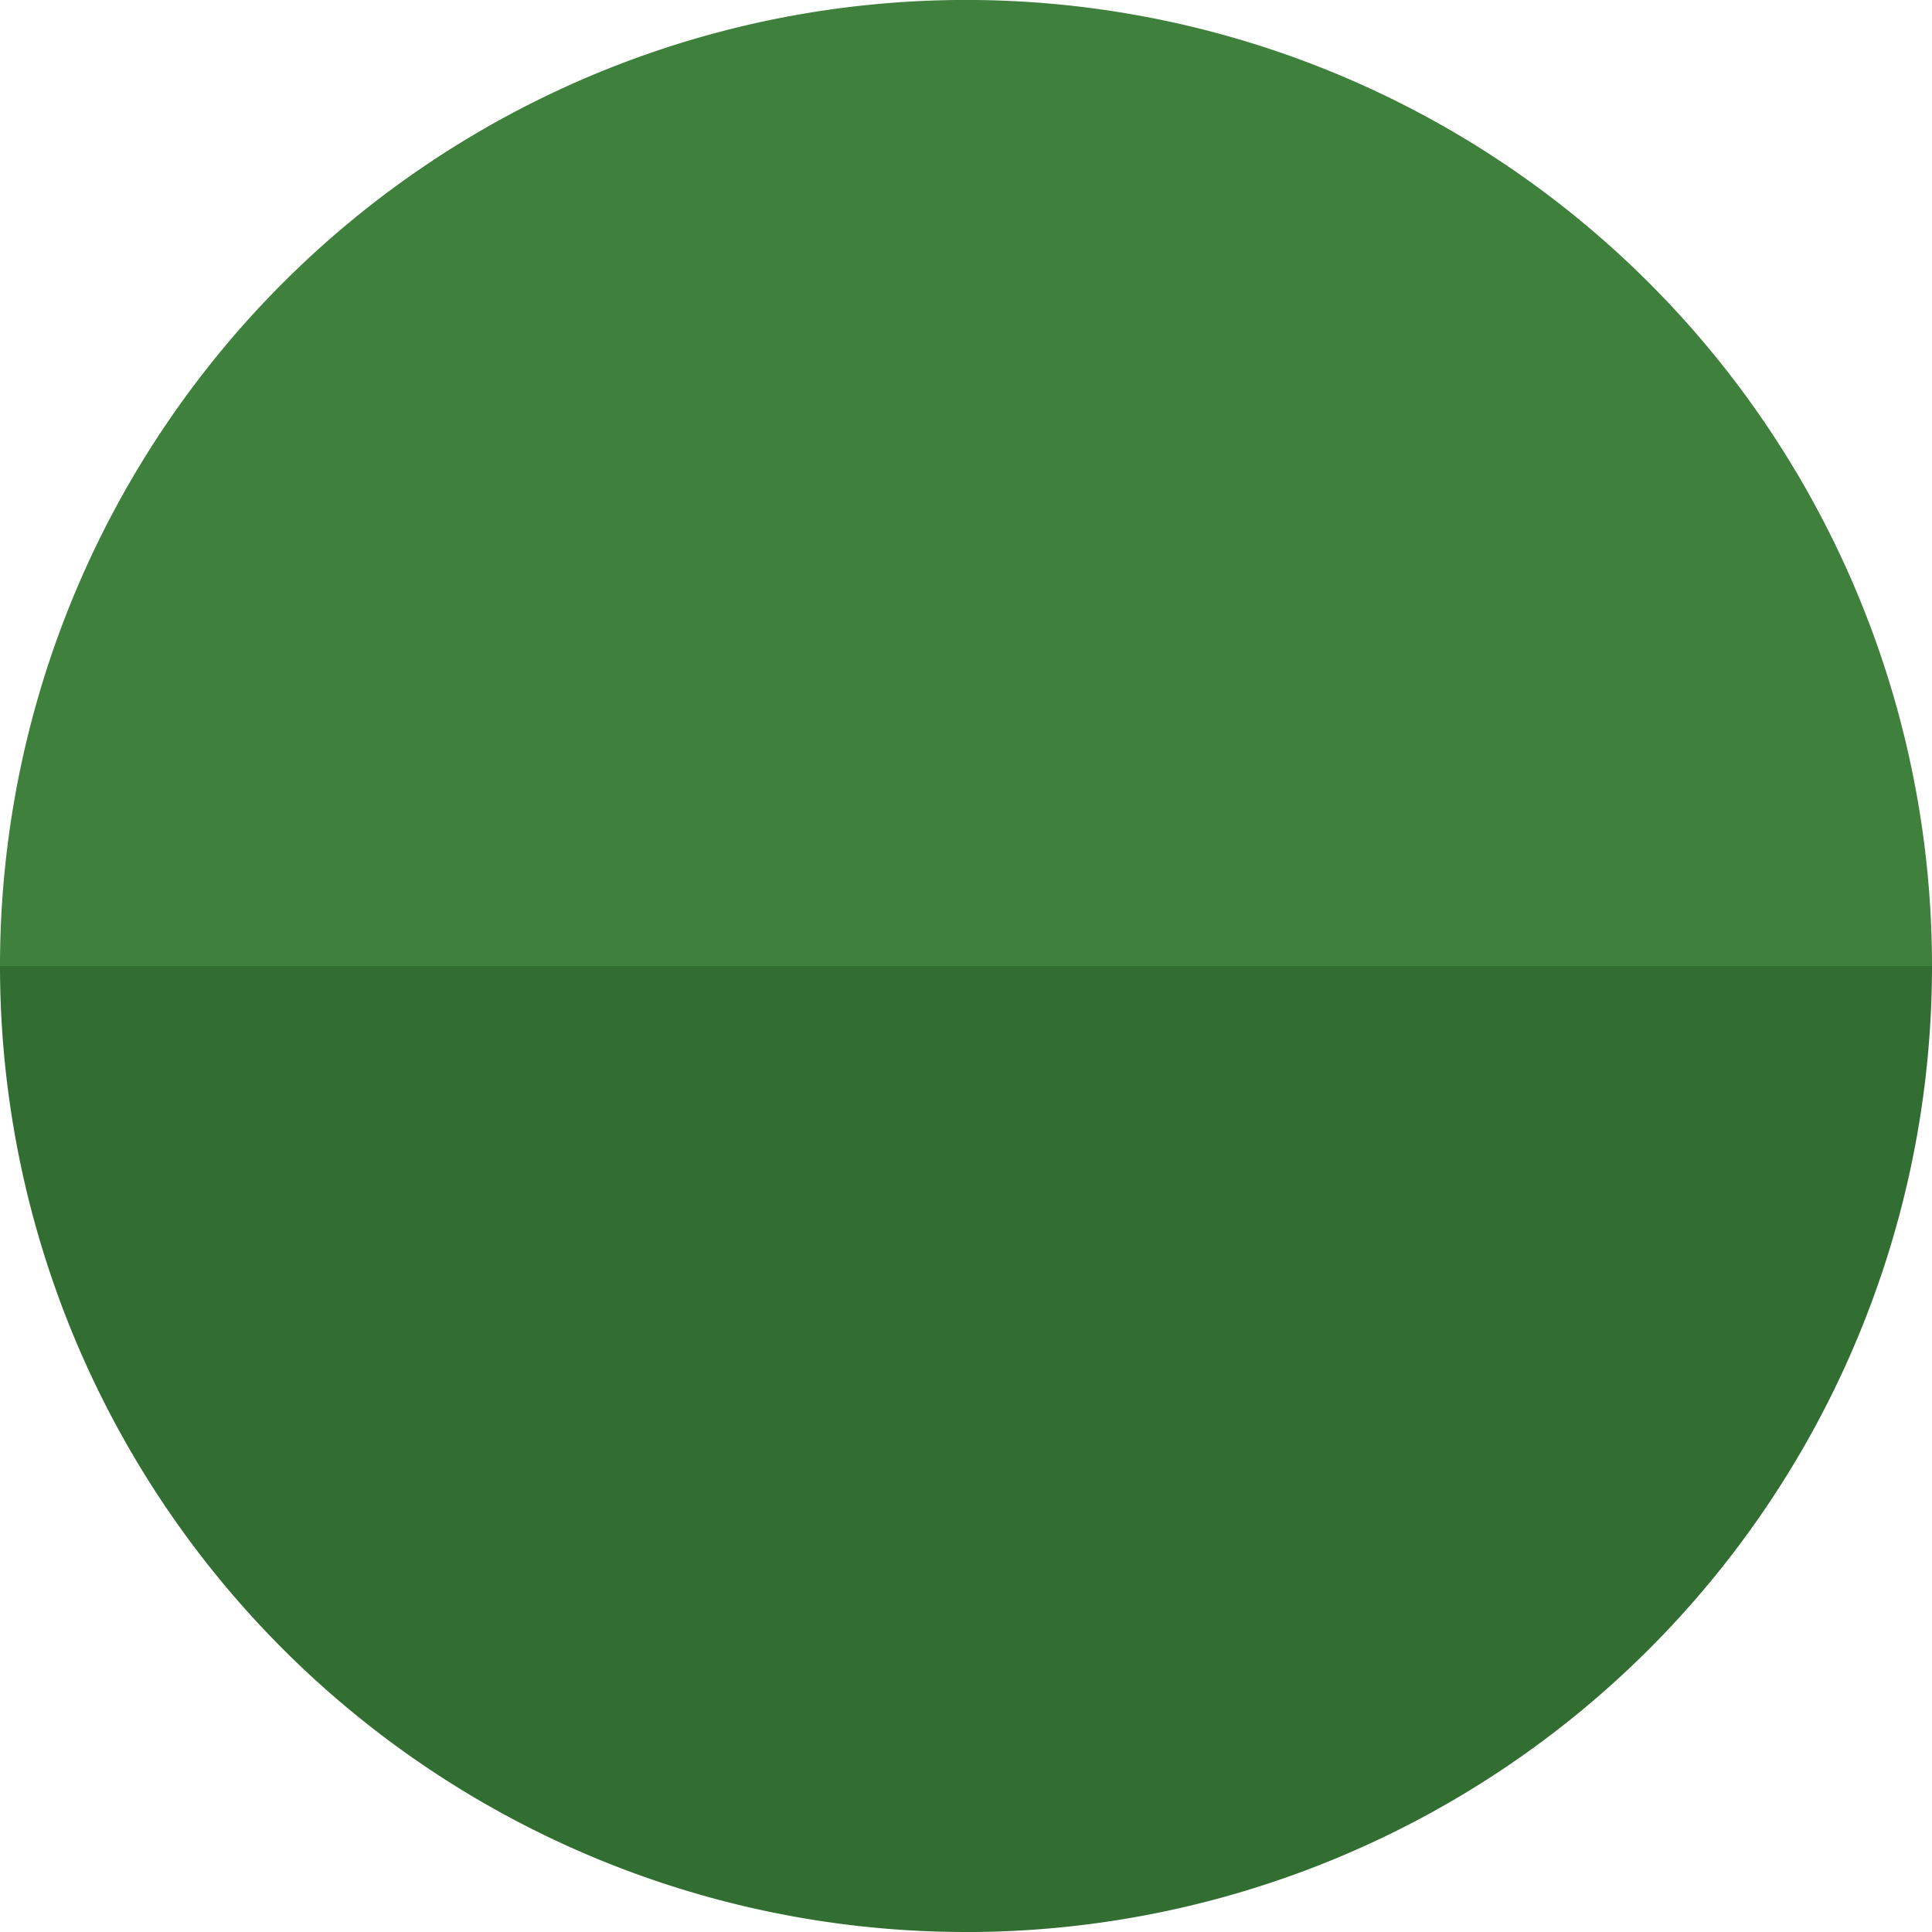
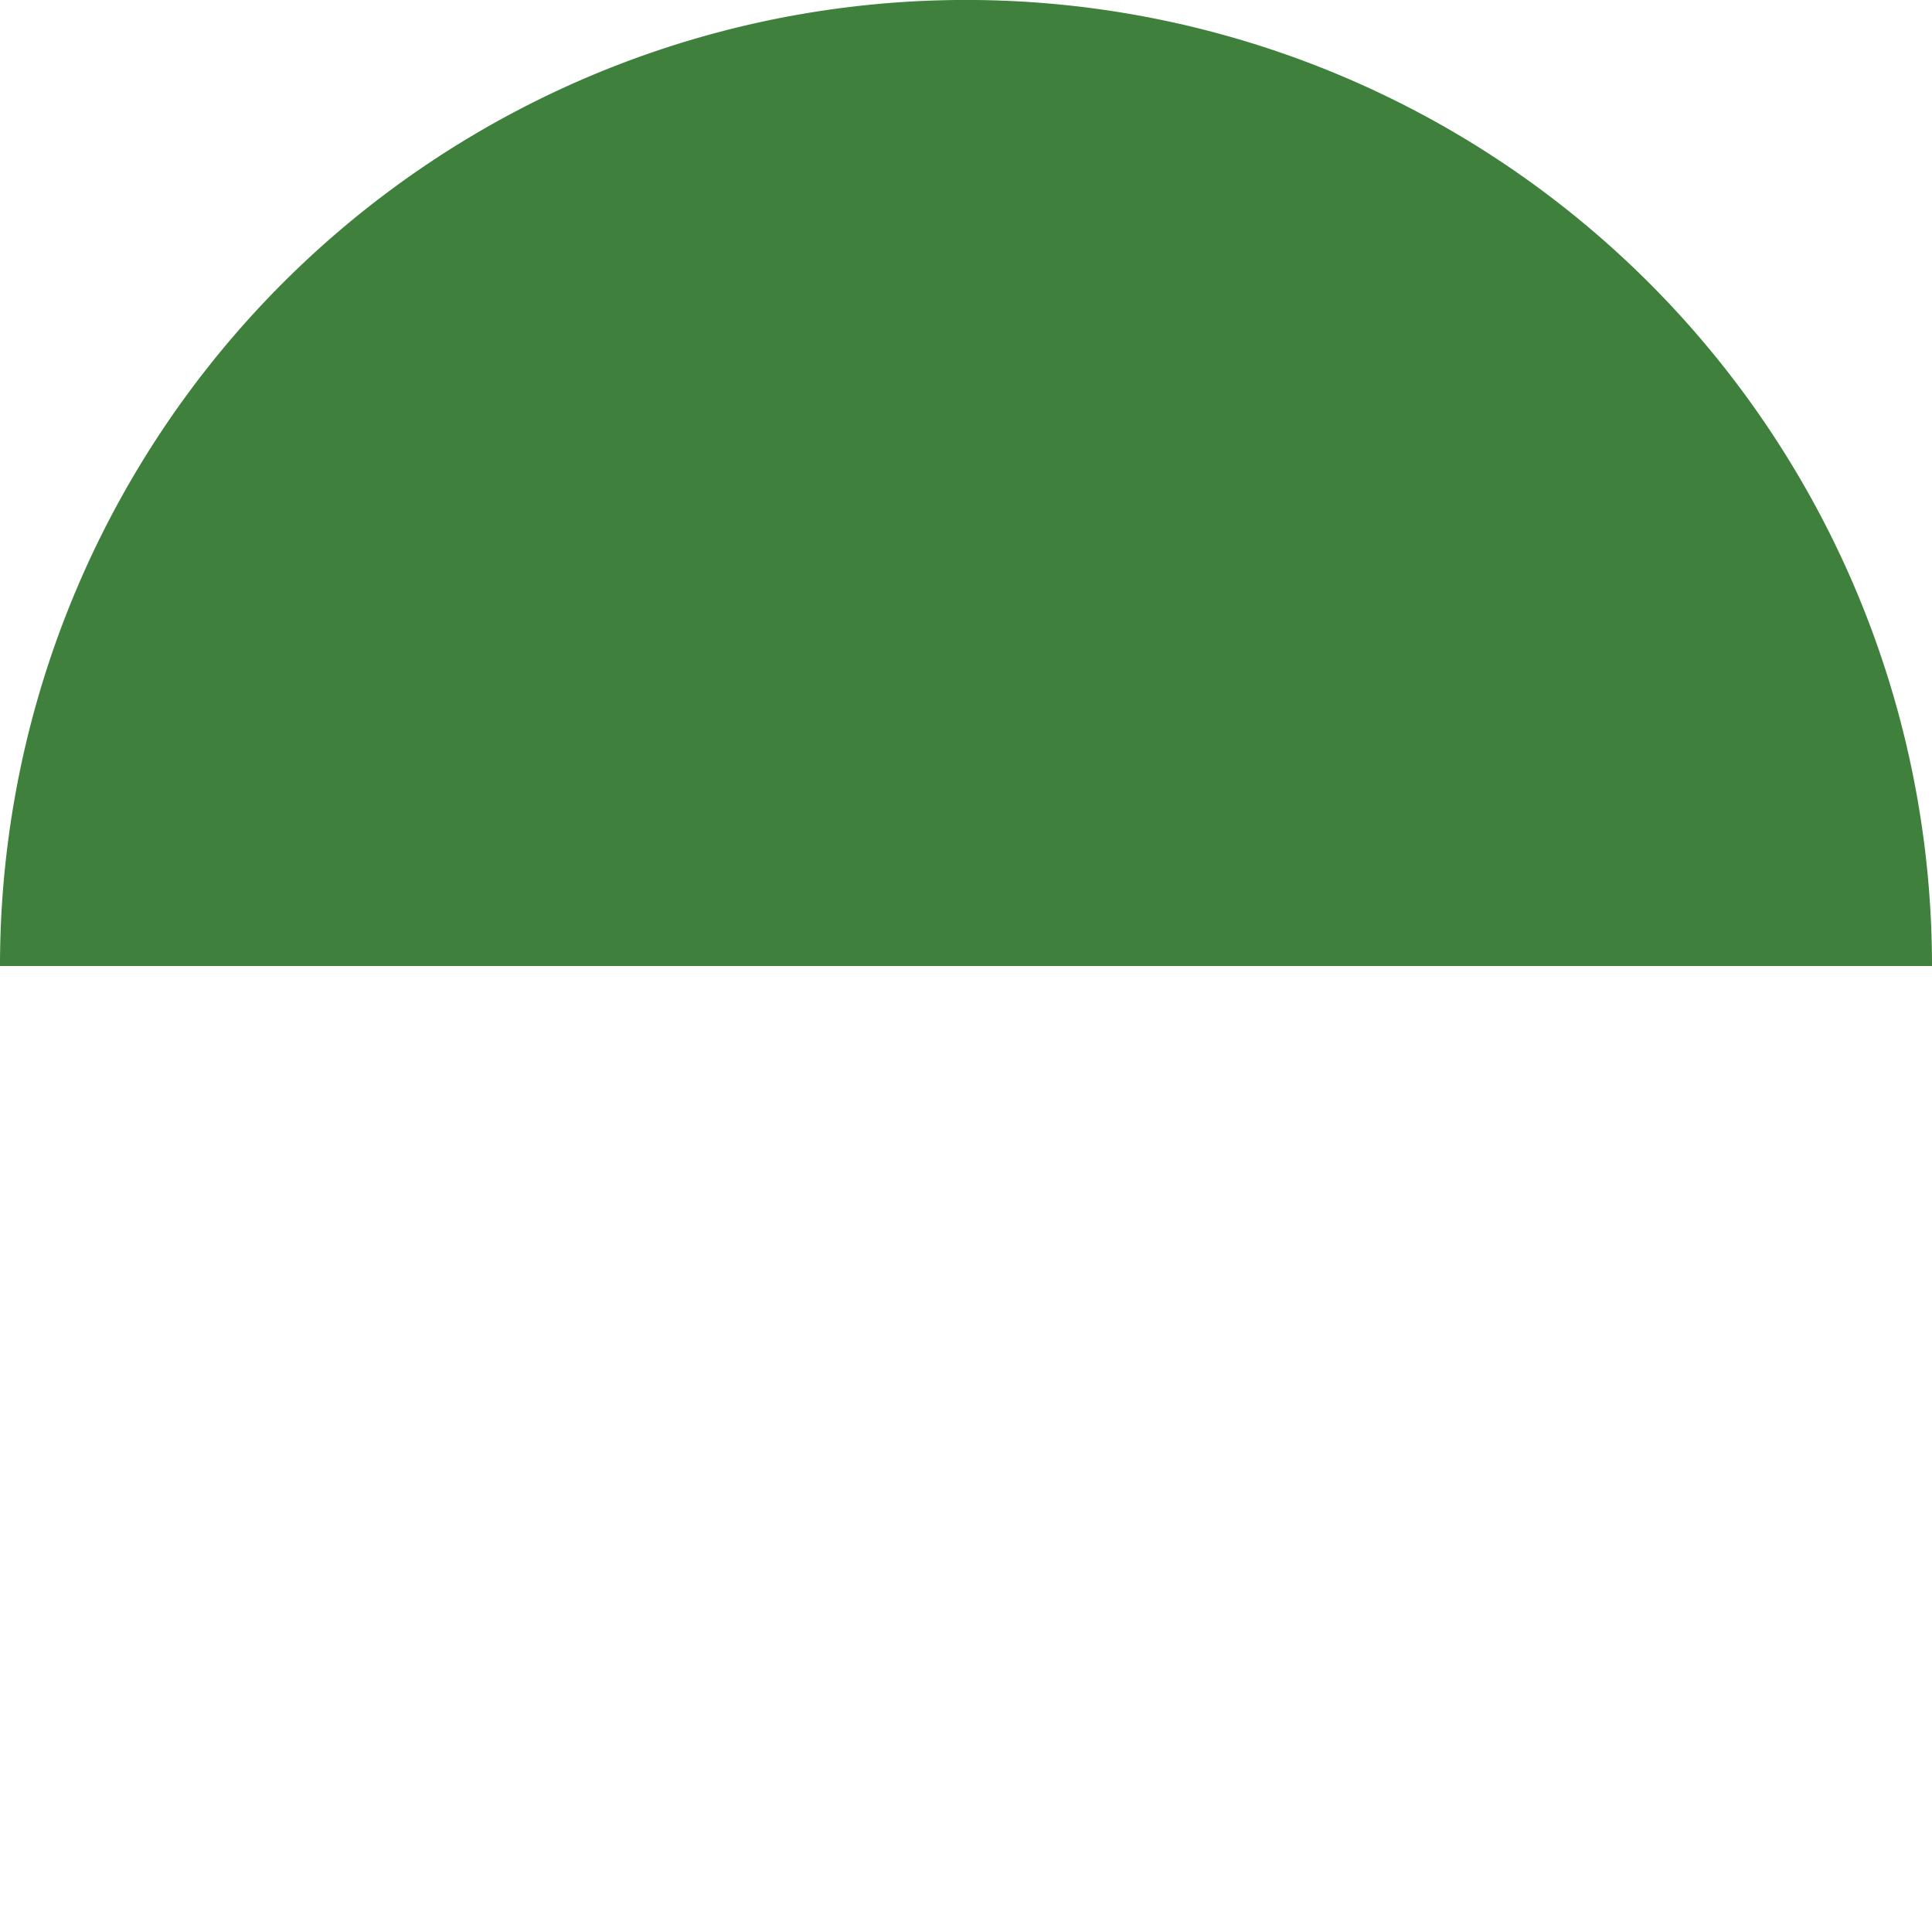
<svg xmlns="http://www.w3.org/2000/svg" viewBox="0 0 8.2 8.2">
  <defs>
    <style>.cls-1{fill:#326d32}.cls-2{fill:#3f803d}</style>
  </defs>
  <title>_hr5</title>
  <g id="Layer_2" data-name="Layer 2">
    <g id="Layer_1-2" data-name="Layer 1">
      <g id="Layer_2-2" data-name="Layer 2">
        <g id="Layer_1-2-2" data-name="Layer 1-2">
-           <path class="cls-1" d="M4.14 8.2A4.1 4.1 0 0 0 8.2 4.1H0a4.1 4.1 0 0 0 4.1 4.1" />
          <path class="cls-2" d="M4.14 0A4.1 4.1 0 0 0 0 4.1h8.2A4.1 4.1 0 0 0 4.14 0" />
        </g>
      </g>
    </g>
  </g>
</svg>